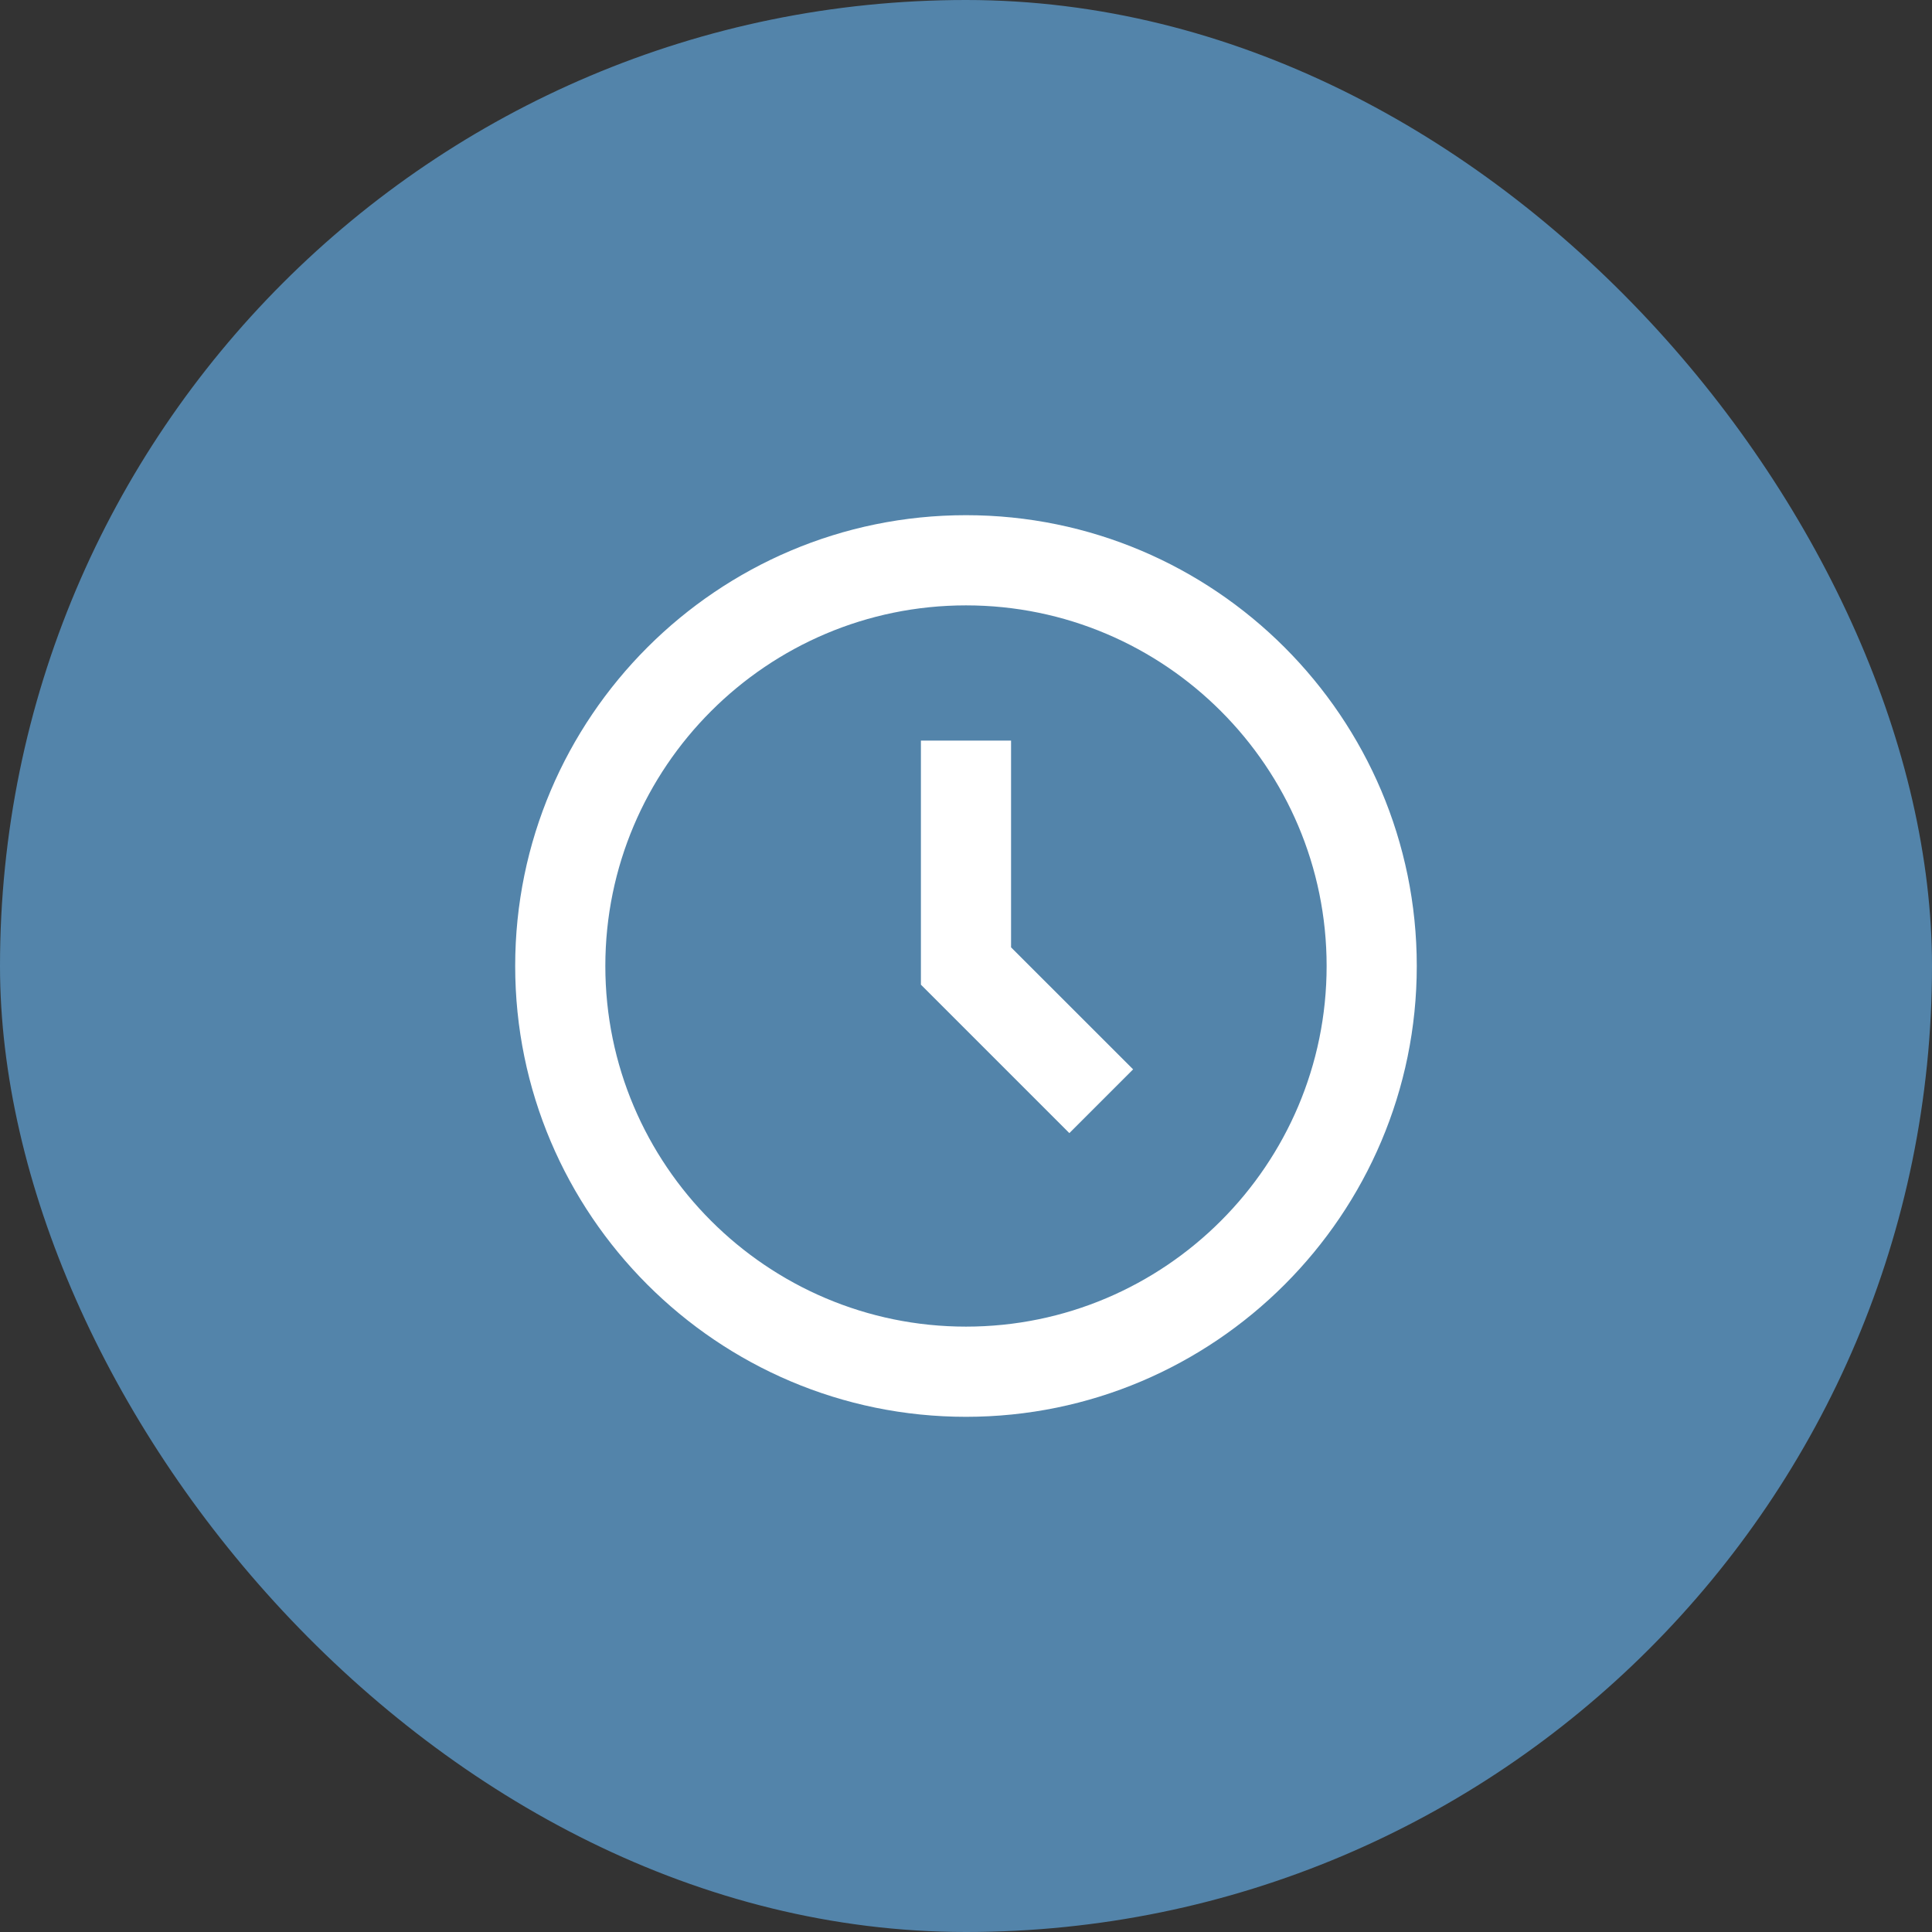
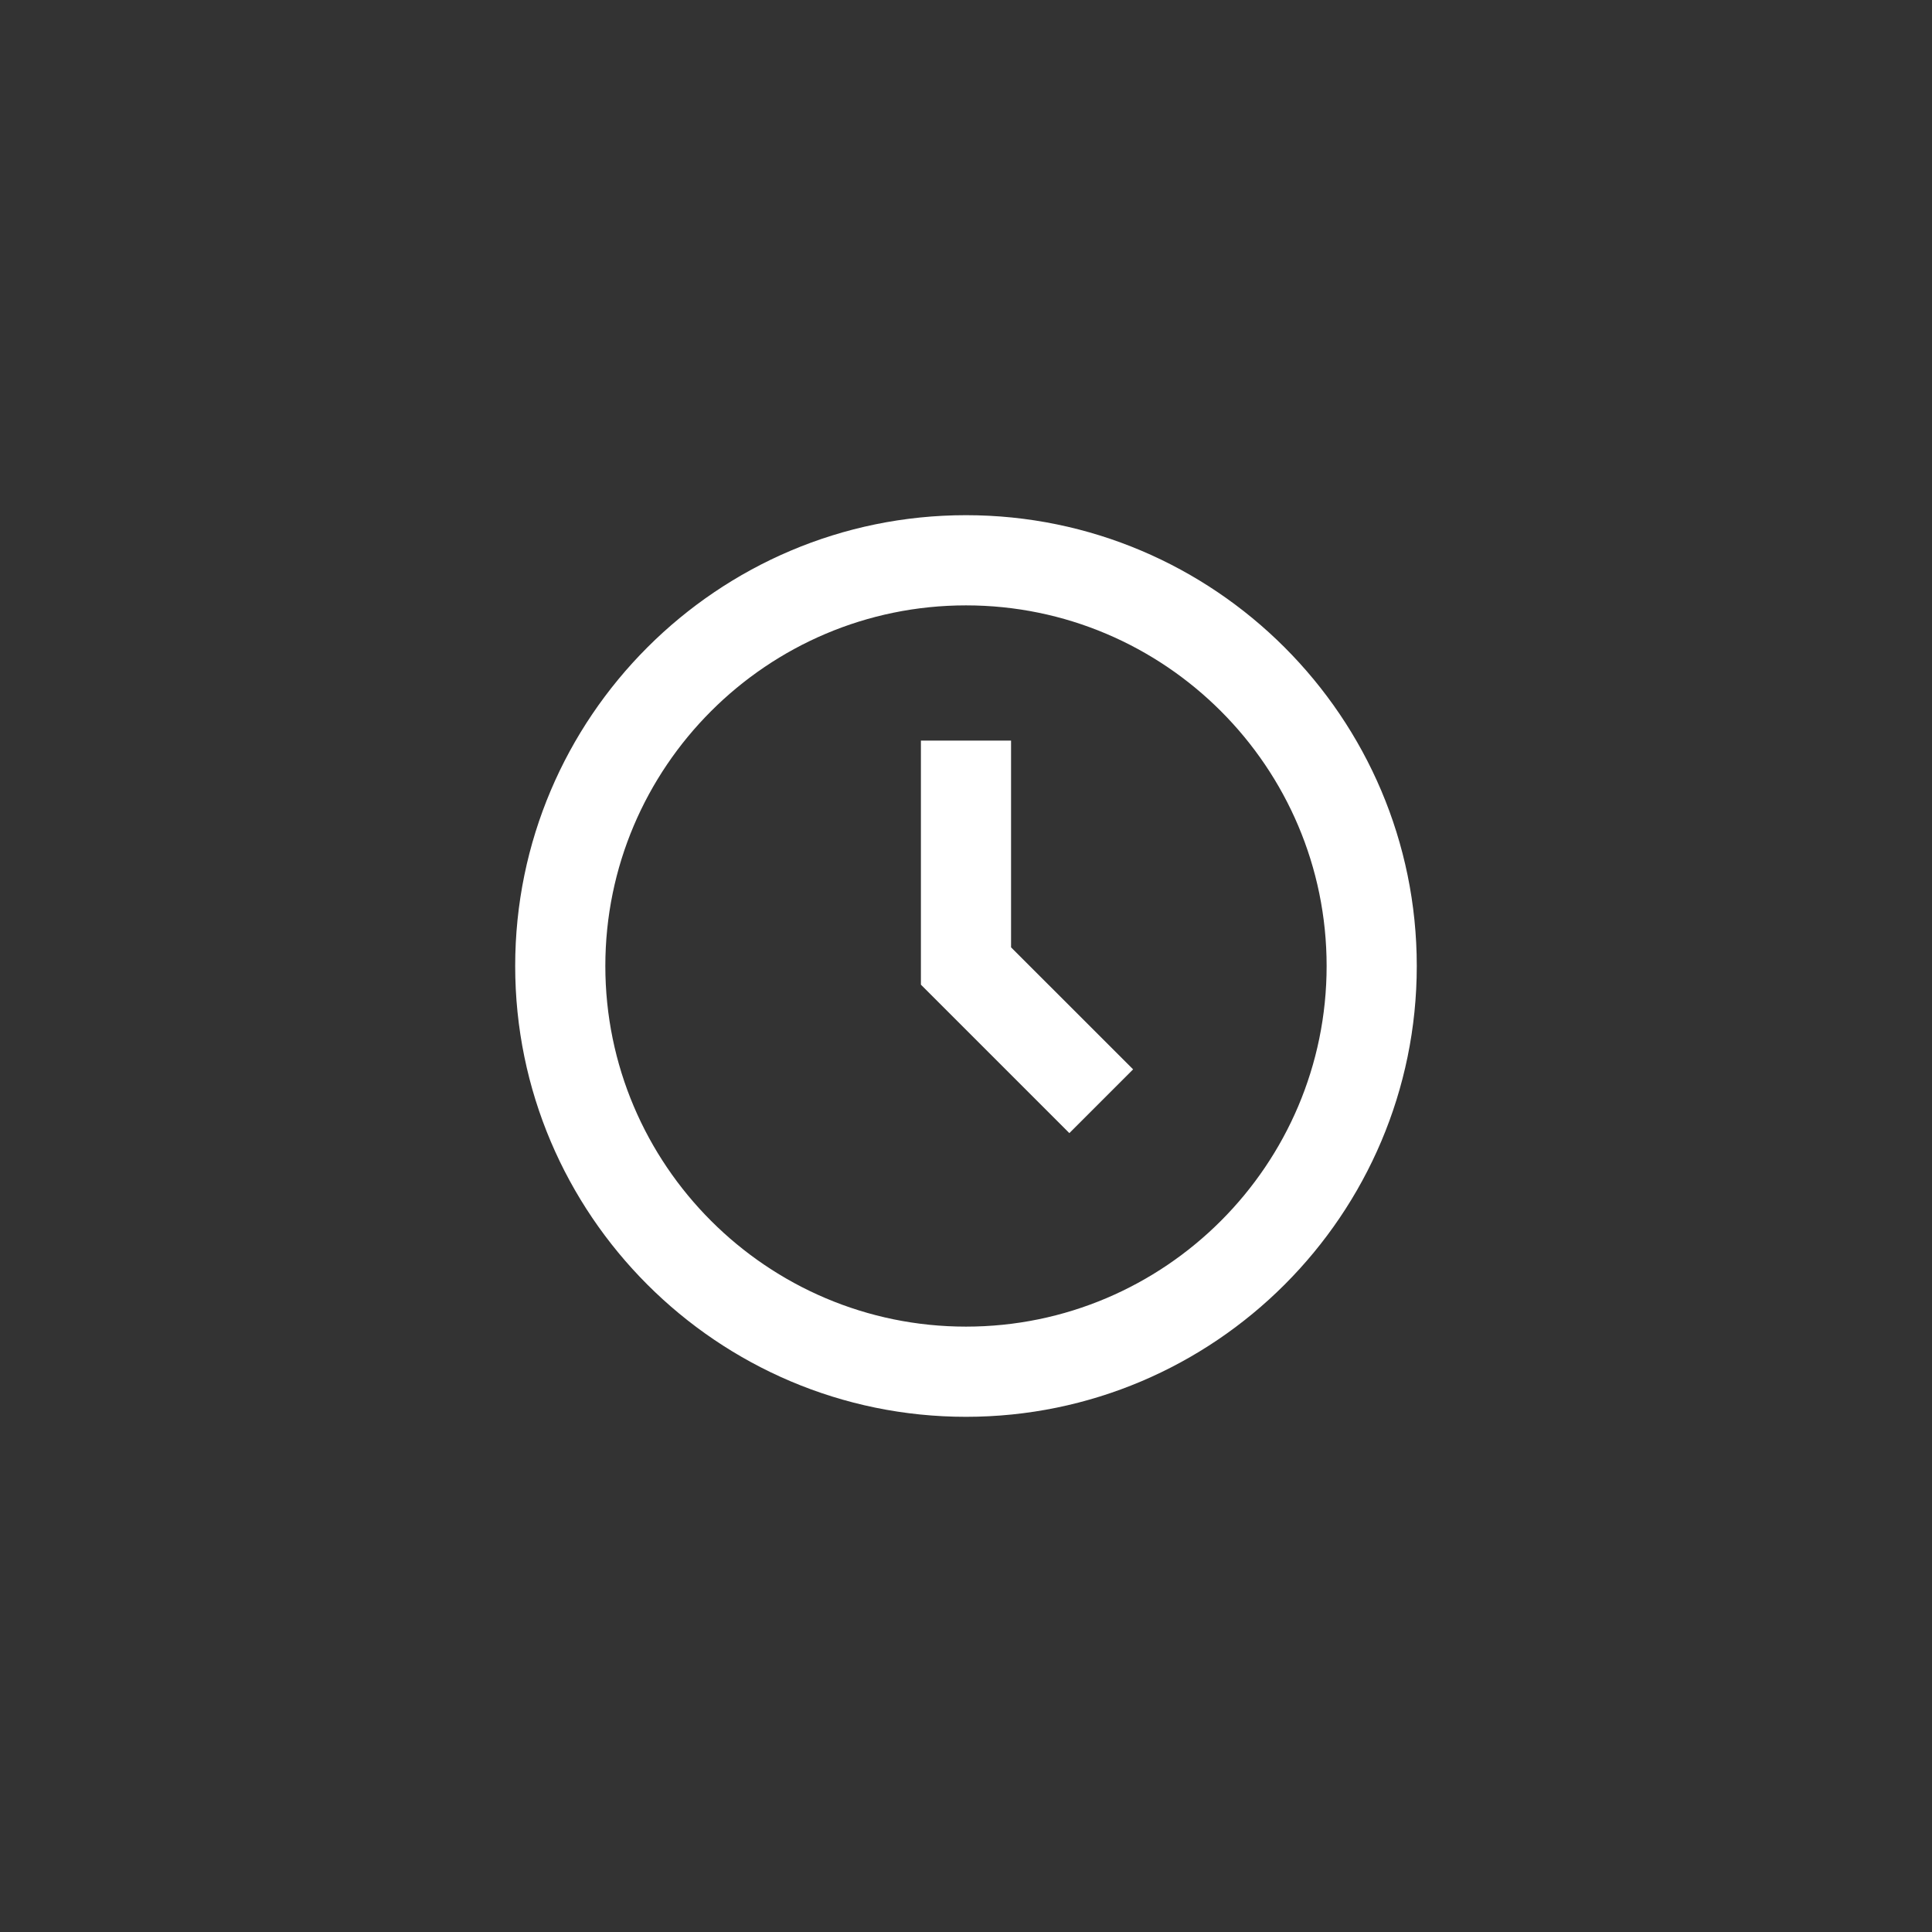
<svg xmlns="http://www.w3.org/2000/svg" width="50" height="50" viewBox="0 0 50 50" fill="none">
  <rect x="0" y="0" width="50" height="50" fill="#333333" stroke="none" />
-   <rect width="50" height="50" rx="25" fill="#5384AA" />
  <path d="M25 13.333C18.567 13.333 13.333 18.567 13.333 25C13.333 31.433 18.567 36.667 25 36.667C31.433 36.667 36.666 31.433 36.666 25C36.666 18.567 31.433 13.333 25 13.333ZM25 34.333C19.854 34.333 15.666 30.146 15.666 25C15.666 19.854 19.854 15.667 25 15.667C30.146 15.667 34.333 19.854 34.333 25C34.333 30.146 30.146 34.333 25 34.333Z" fill="white" />
  <path d="M26.166 19.167H23.833V25.483L27.675 29.325L29.325 27.675L26.166 24.517V19.167Z" fill="white" />
</svg>